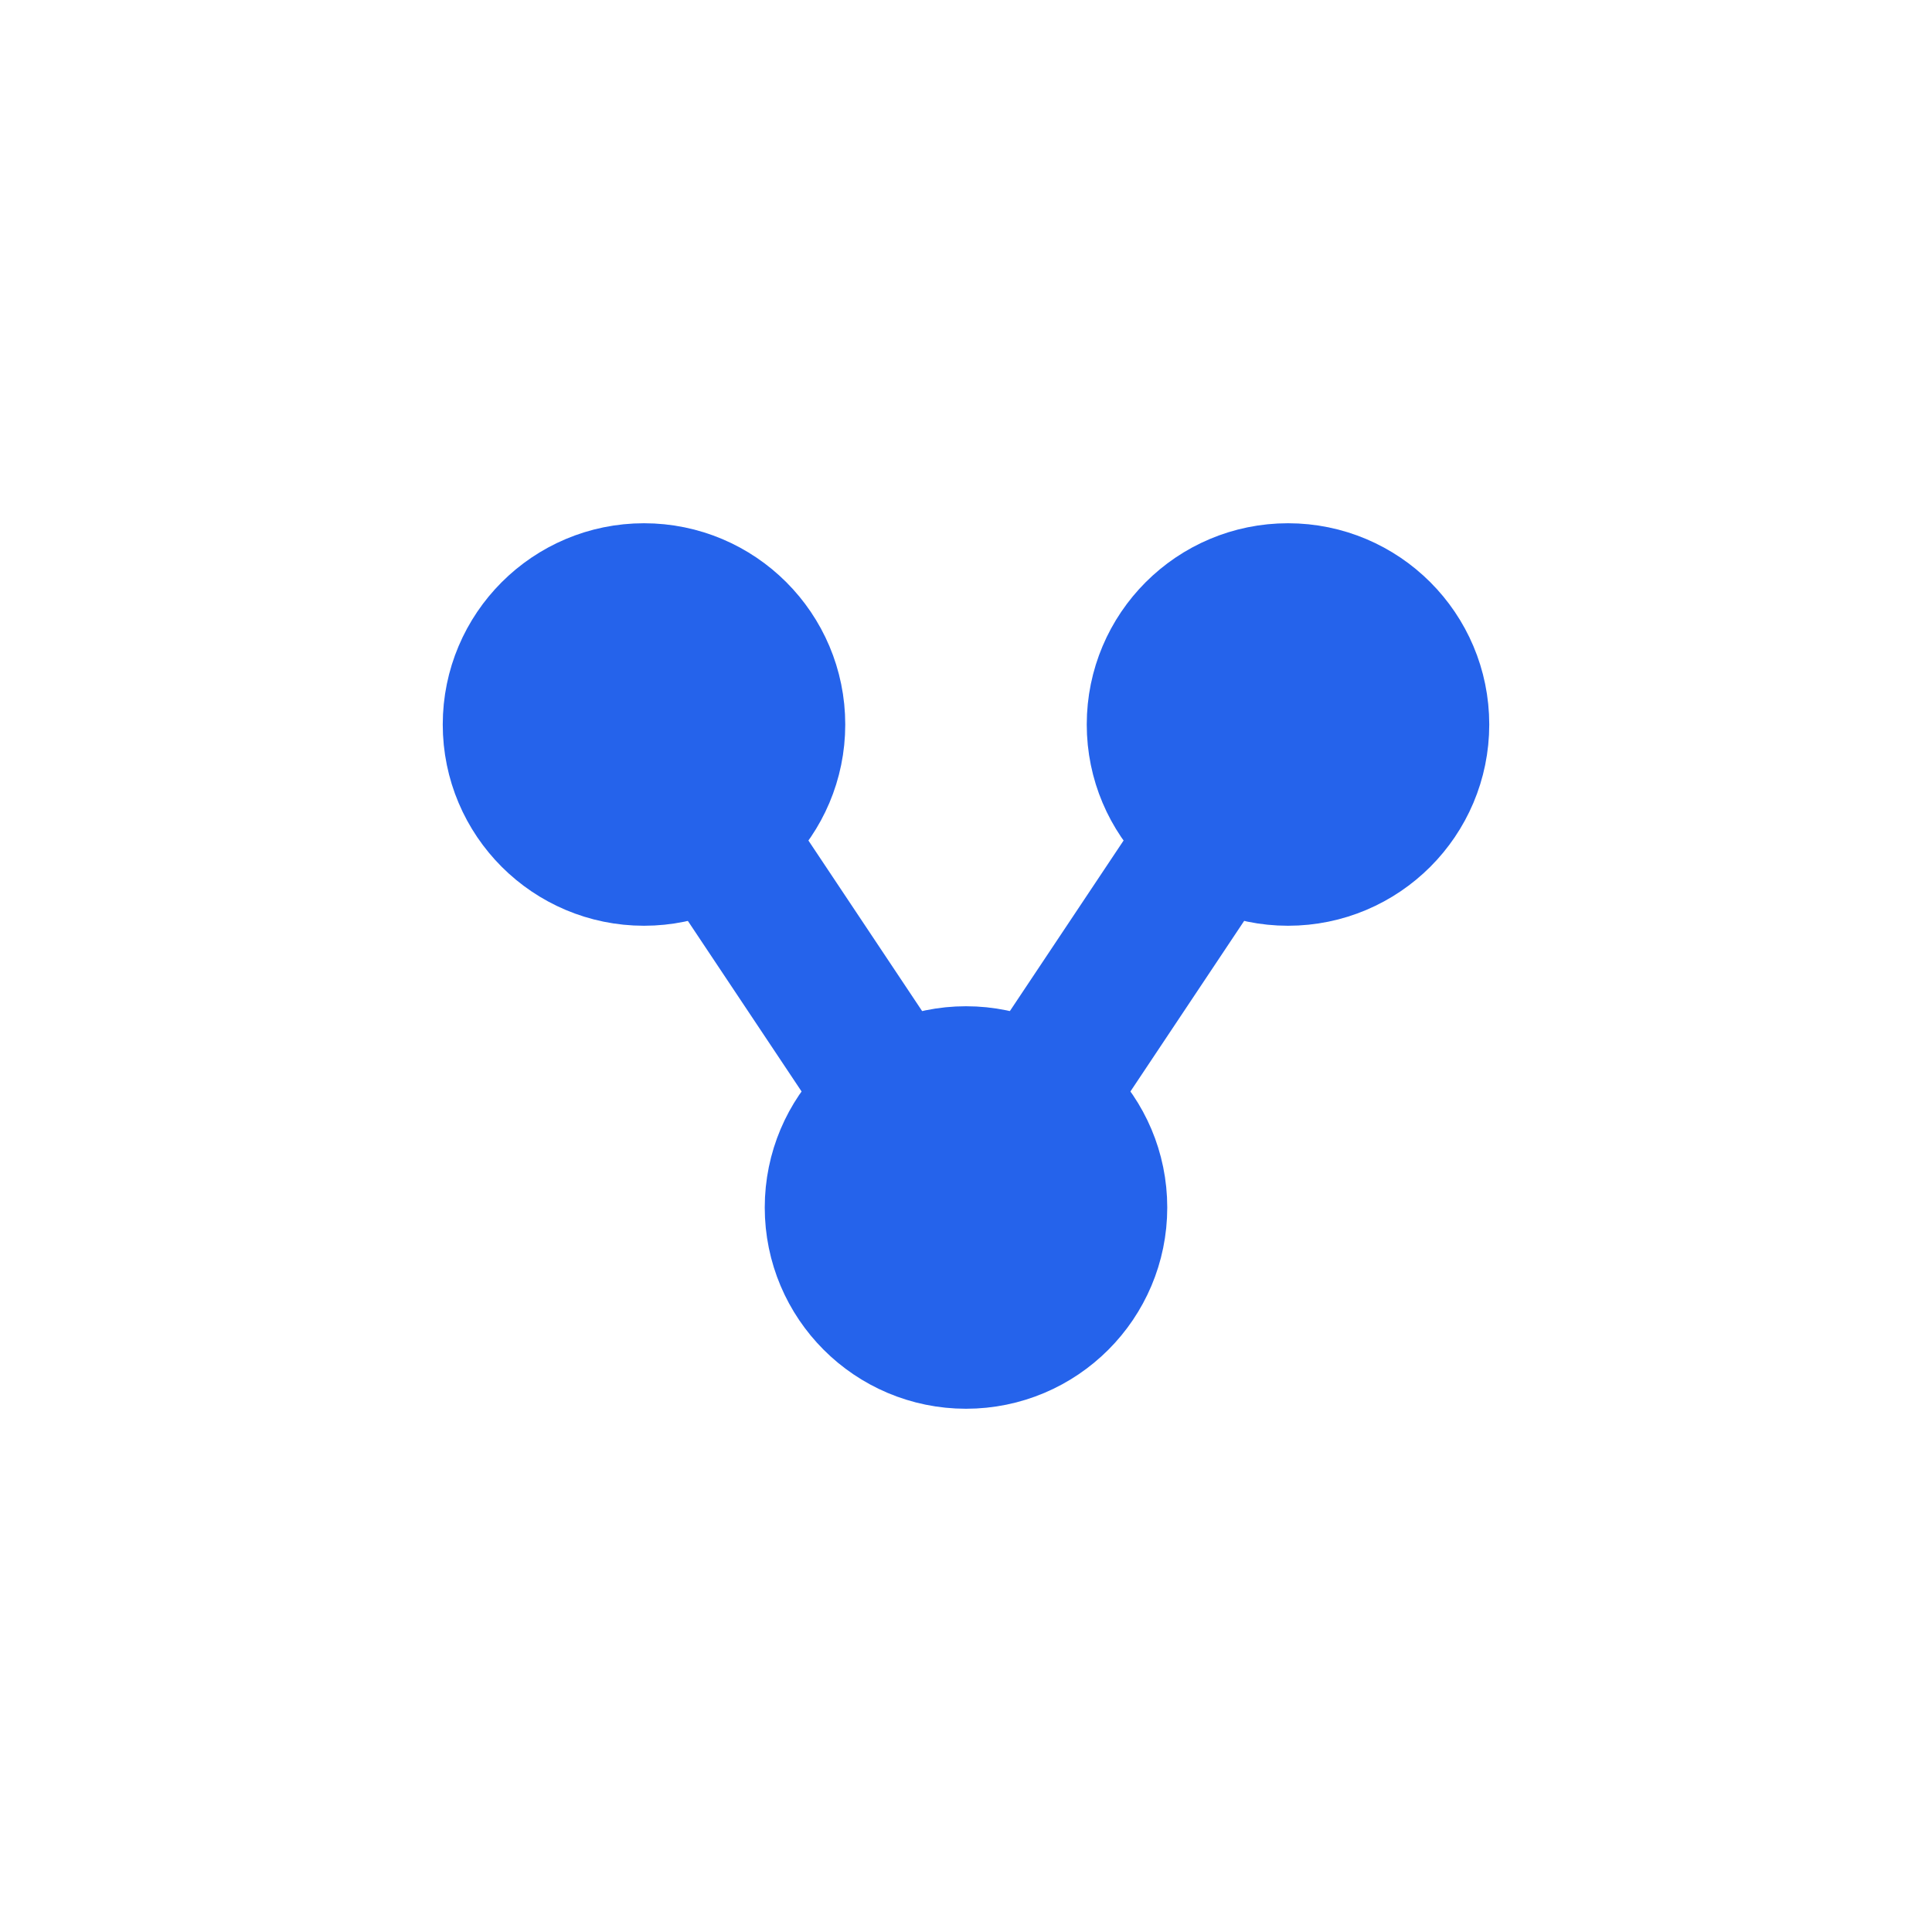
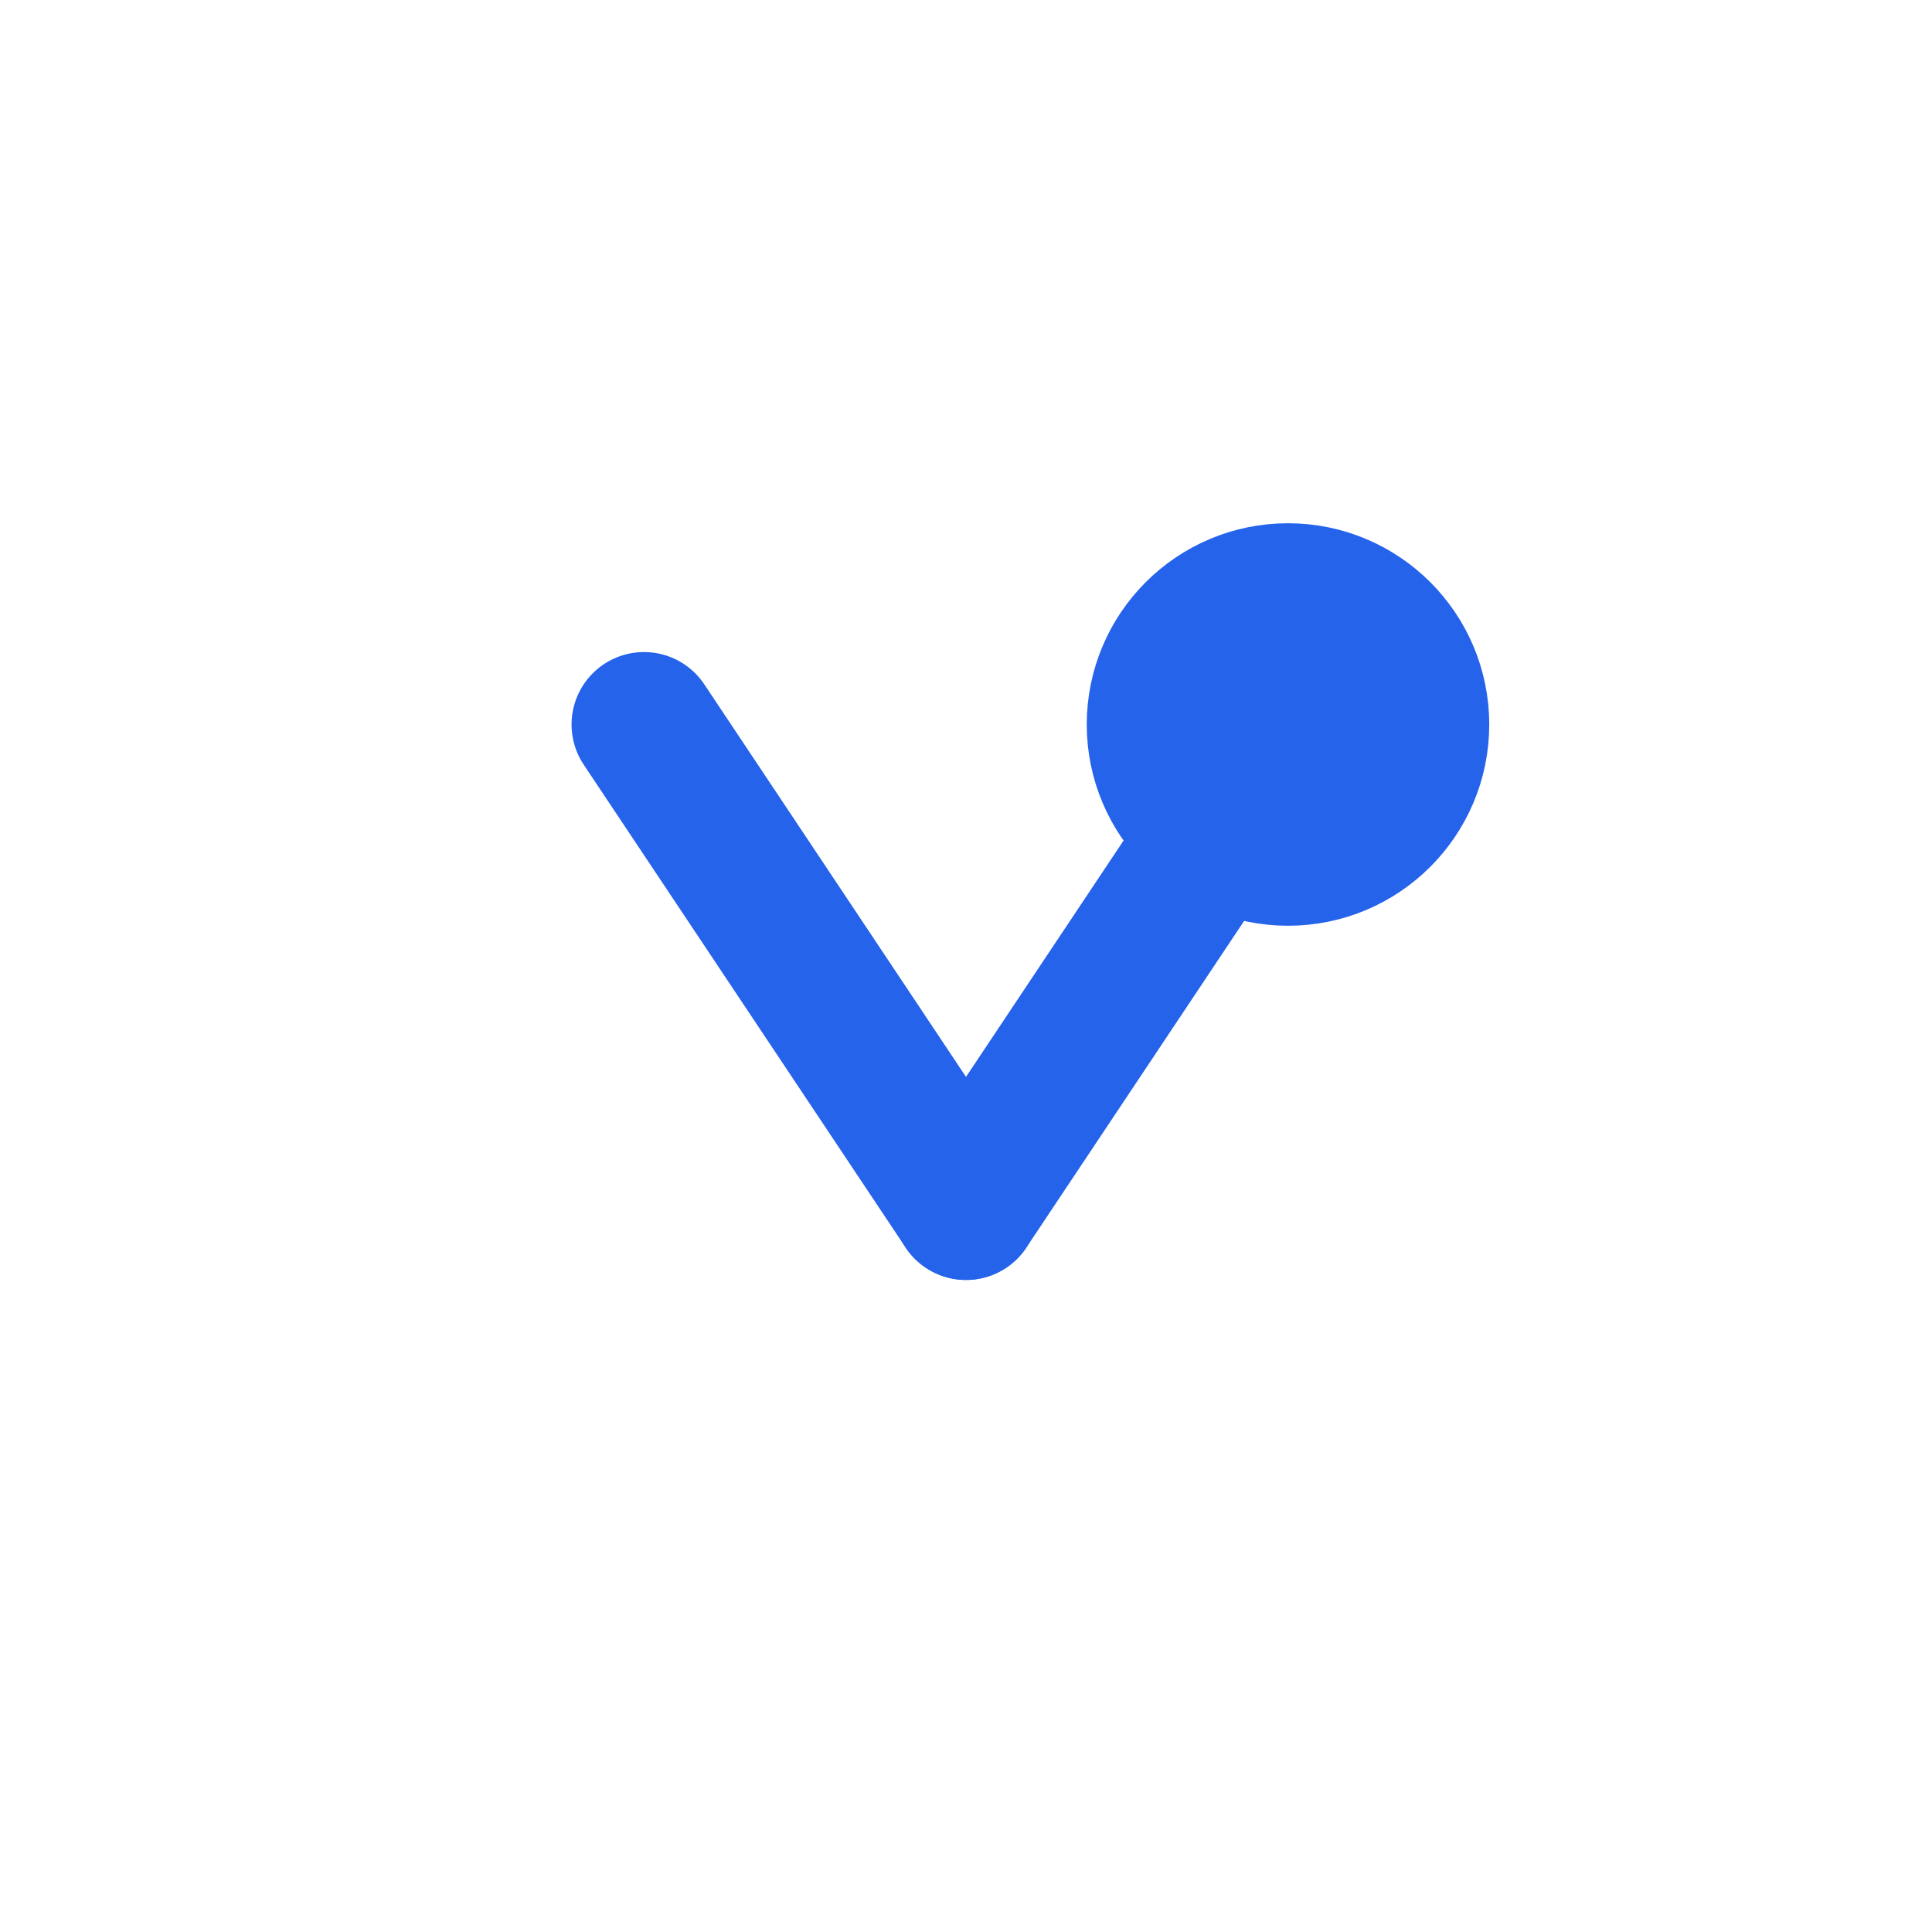
<svg xmlns="http://www.w3.org/2000/svg" width="40" height="40" viewBox="0 0 24 24" fill="none" stroke="#2563EB" stroke-width="1.8" stroke-linecap="round" stroke-linejoin="round">
-   <circle cx="8" cy="9" r="1.6" />
  <circle cx="16" cy="9" r="1.6" />
-   <circle cx="12" cy="15" r="1.6" />
  <line x1="8" y1="9" x2="12" y2="15" />
  <line x1="16" y1="9" x2="12" y2="15" />
</svg>